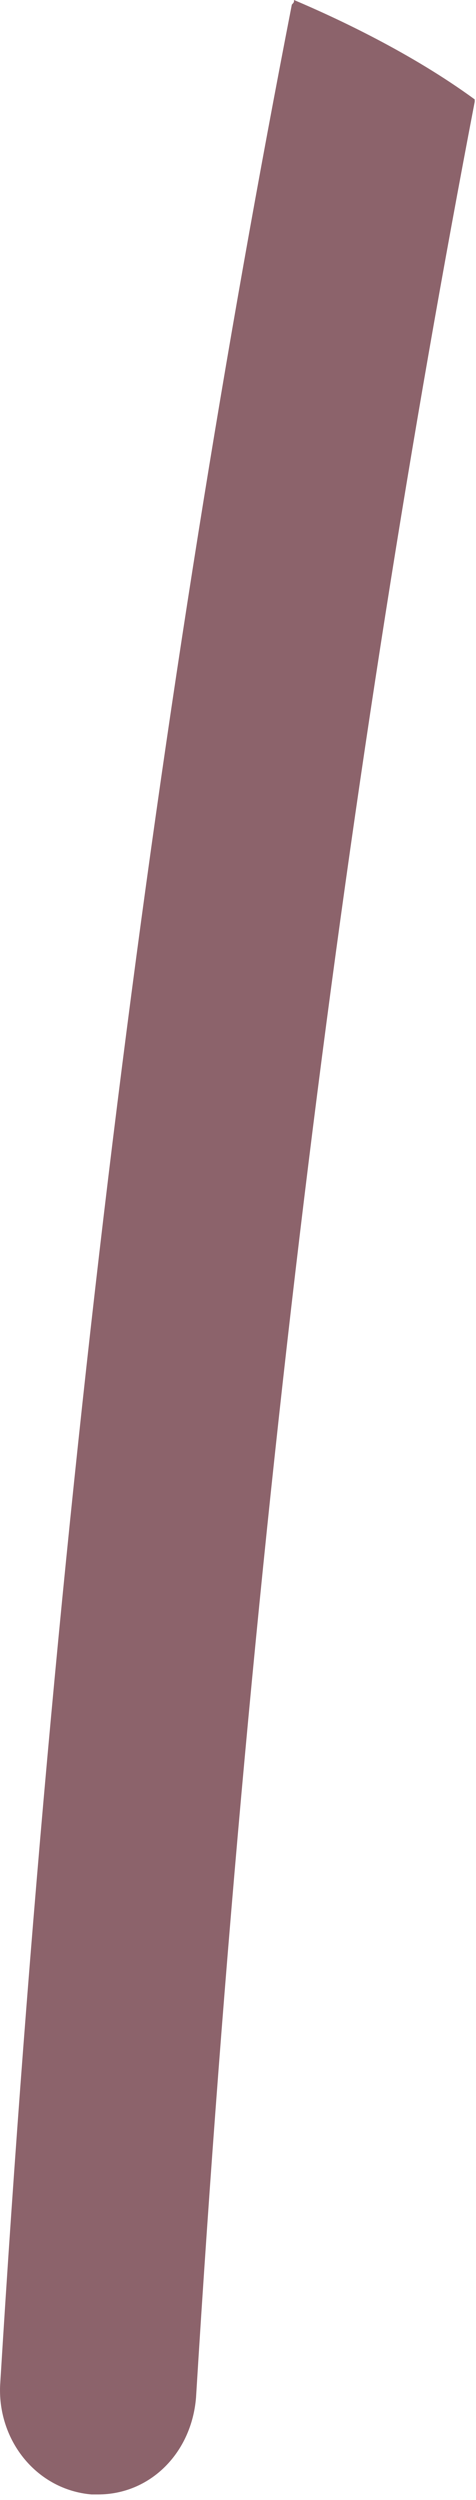
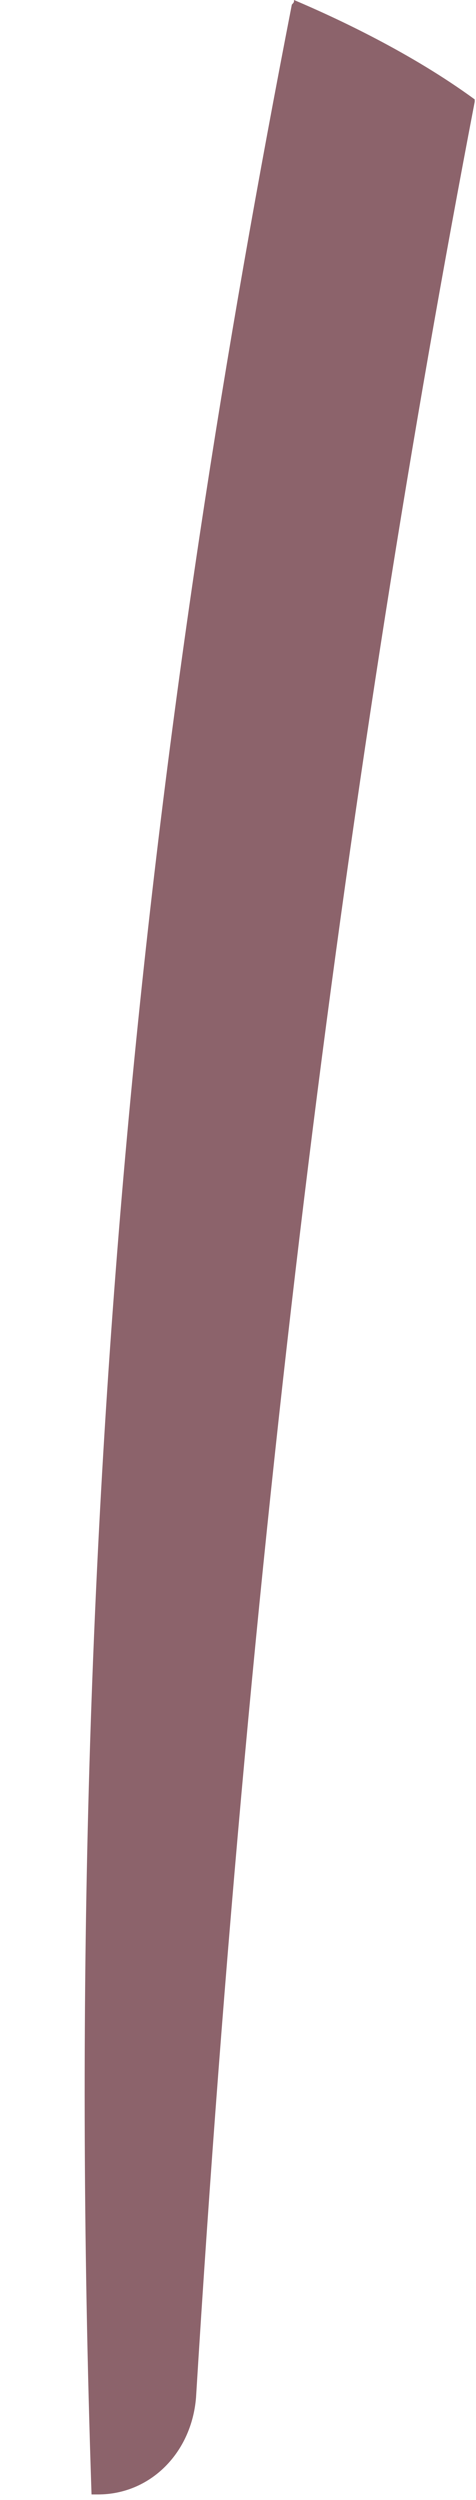
<svg xmlns="http://www.w3.org/2000/svg" fill="none" height="100%" overflow="visible" preserveAspectRatio="none" style="display: block;" viewBox="0 0 20 105" width="100%">
-   <path d="M12.353 0C14.183 0.777 17.293 2.233 19.946 4.175V4.272C14.64 31.945 10.524 63.404 8.237 100.689C8.054 103.019 6.316 104.767 4.12 104.767C4.029 104.767 3.937 104.767 3.846 104.767C1.559 104.572 -0.088 102.533 0.004 100.203C2.382 61.268 6.681 28.837 12.262 0.194C12.353 0.097 12.353 0.097 12.353 0Z" fill="#8C636B" id="Vector" />
+   <path d="M12.353 0C14.183 0.777 17.293 2.233 19.946 4.175V4.272C14.64 31.945 10.524 63.404 8.237 100.689C8.054 103.019 6.316 104.767 4.12 104.767C4.029 104.767 3.937 104.767 3.846 104.767C2.382 61.268 6.681 28.837 12.262 0.194C12.353 0.097 12.353 0.097 12.353 0Z" fill="#8C636B" id="Vector" />
</svg>